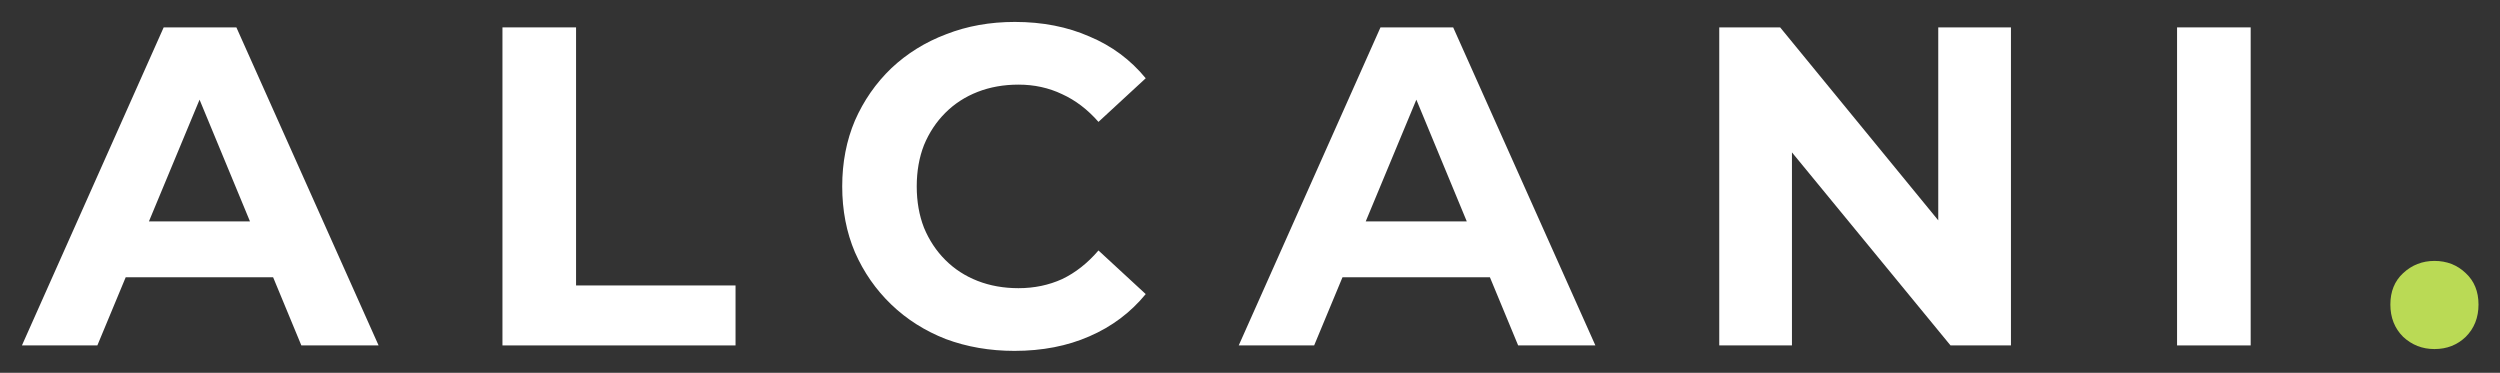
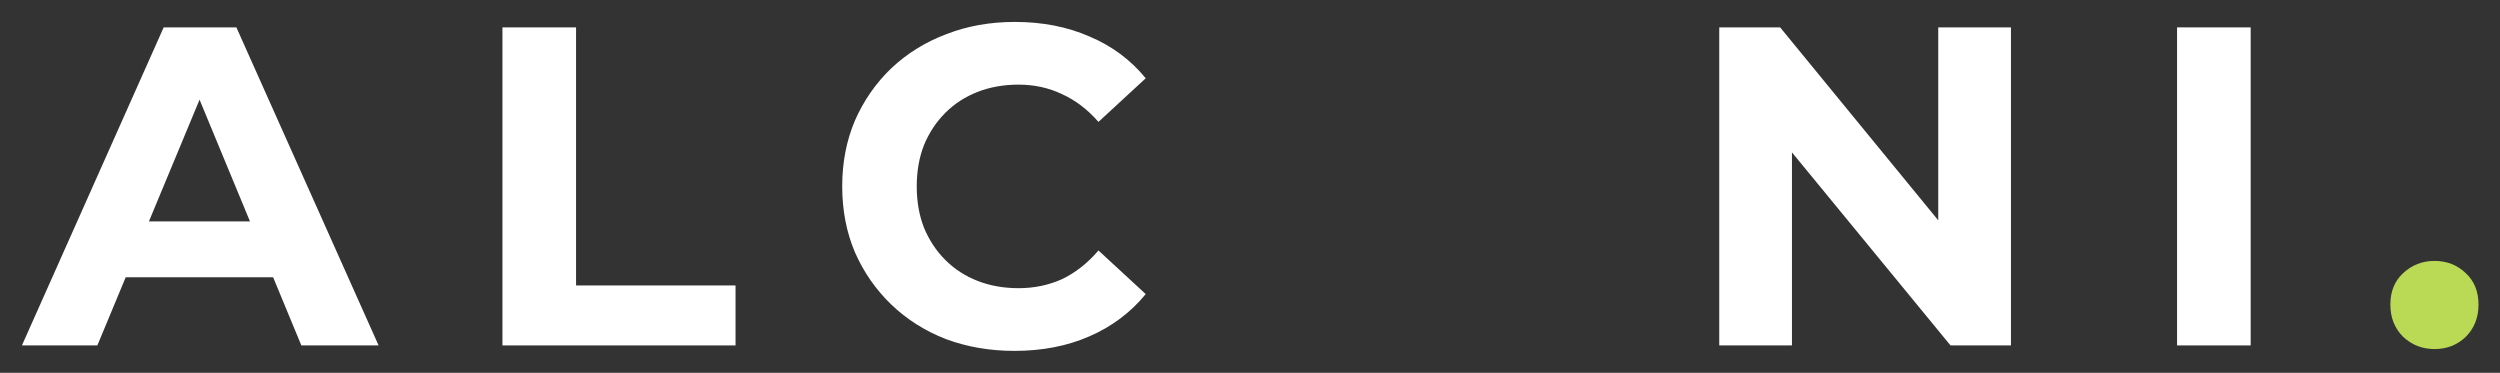
<svg xmlns="http://www.w3.org/2000/svg" width="342" height="51" viewBox="0 0 342 51" fill="none">
  <rect x="0" y="0" width="342" height="51" fill="#333333" stroke="none" />
  <path d="M333.031 47.751C331.374 47.751 329.944 47.192 328.743 46.073C327.582 44.913 327.002 43.442 327.002 41.66C327.002 39.878 327.582 38.449 328.743 37.371C329.944 36.253 331.374 35.693 333.031 35.693C334.73 35.693 336.16 36.253 337.32 37.371C338.48 38.449 339.06 39.878 339.06 41.66C339.06 43.442 338.48 44.913 337.32 46.073C336.16 47.192 334.73 47.751 333.031 47.751Z" fill="#BADA55" />
  <path d="M297.822 47.254V3.746H307.892V47.254H297.822Z" fill="white" />
  <path d="M138.772 48C135.416 48 132.287 47.461 129.387 46.384C126.528 45.265 124.041 43.691 121.928 41.66C119.815 39.63 118.157 37.247 116.956 34.512C115.796 31.778 115.215 28.773 115.215 25.5C115.215 22.227 115.796 19.222 116.956 16.488C118.157 13.753 119.815 11.37 121.928 9.34C124.083 7.309 126.59 5.756 129.449 4.678C132.308 3.559 135.436 3 138.834 3C142.605 3 146.003 3.663 149.028 4.989C152.094 6.273 154.663 8.18 156.735 10.707L150.271 16.674C148.779 14.975 147.121 13.711 145.298 12.883C143.475 12.012 141.486 11.577 139.331 11.577C137.301 11.577 135.436 11.909 133.738 12.572C132.039 13.235 130.568 14.188 129.325 15.431C128.081 16.674 127.108 18.145 126.403 19.844C125.74 21.543 125.409 23.428 125.409 25.5C125.409 27.572 125.74 29.457 126.403 31.156C127.108 32.855 128.081 34.326 129.325 35.569C130.568 36.812 132.039 37.765 133.738 38.428C135.436 39.091 137.301 39.423 139.331 39.423C141.486 39.423 143.475 39.008 145.298 38.18C147.121 37.309 148.779 36.004 150.271 34.264L156.735 40.231C154.663 42.758 152.094 44.685 149.028 46.011C146.003 47.337 142.584 48 138.772 48Z" fill="white" />
  <path d="M68.736 47.254V3.746H78.805V39.05H100.622V47.254H68.736Z" fill="white" />
  <path fill-rule="evenodd" clip-rule="evenodd" d="M235.194 47.254V3.746H243.523L265.153 30.142V3.746H275.098V47.254H266.831L245.139 20.846V47.254H235.194Z" fill="white" />
-   <path fill-rule="evenodd" clip-rule="evenodd" d="M169.458 47.254L188.85 3.746H198.795L218.249 47.254H207.683L203.821 37.931H183.653L179.776 47.254H169.458ZM200.654 30.286L193.757 13.635L186.832 30.286H200.654Z" fill="white" />
  <path fill-rule="evenodd" clip-rule="evenodd" d="M3 47.254L22.392 3.746H32.337L51.791 47.254H41.225L37.363 37.931H17.195L13.318 47.254H3ZM34.196 30.286L27.299 13.635L20.374 30.286H34.196Z" fill="white" />
</svg>